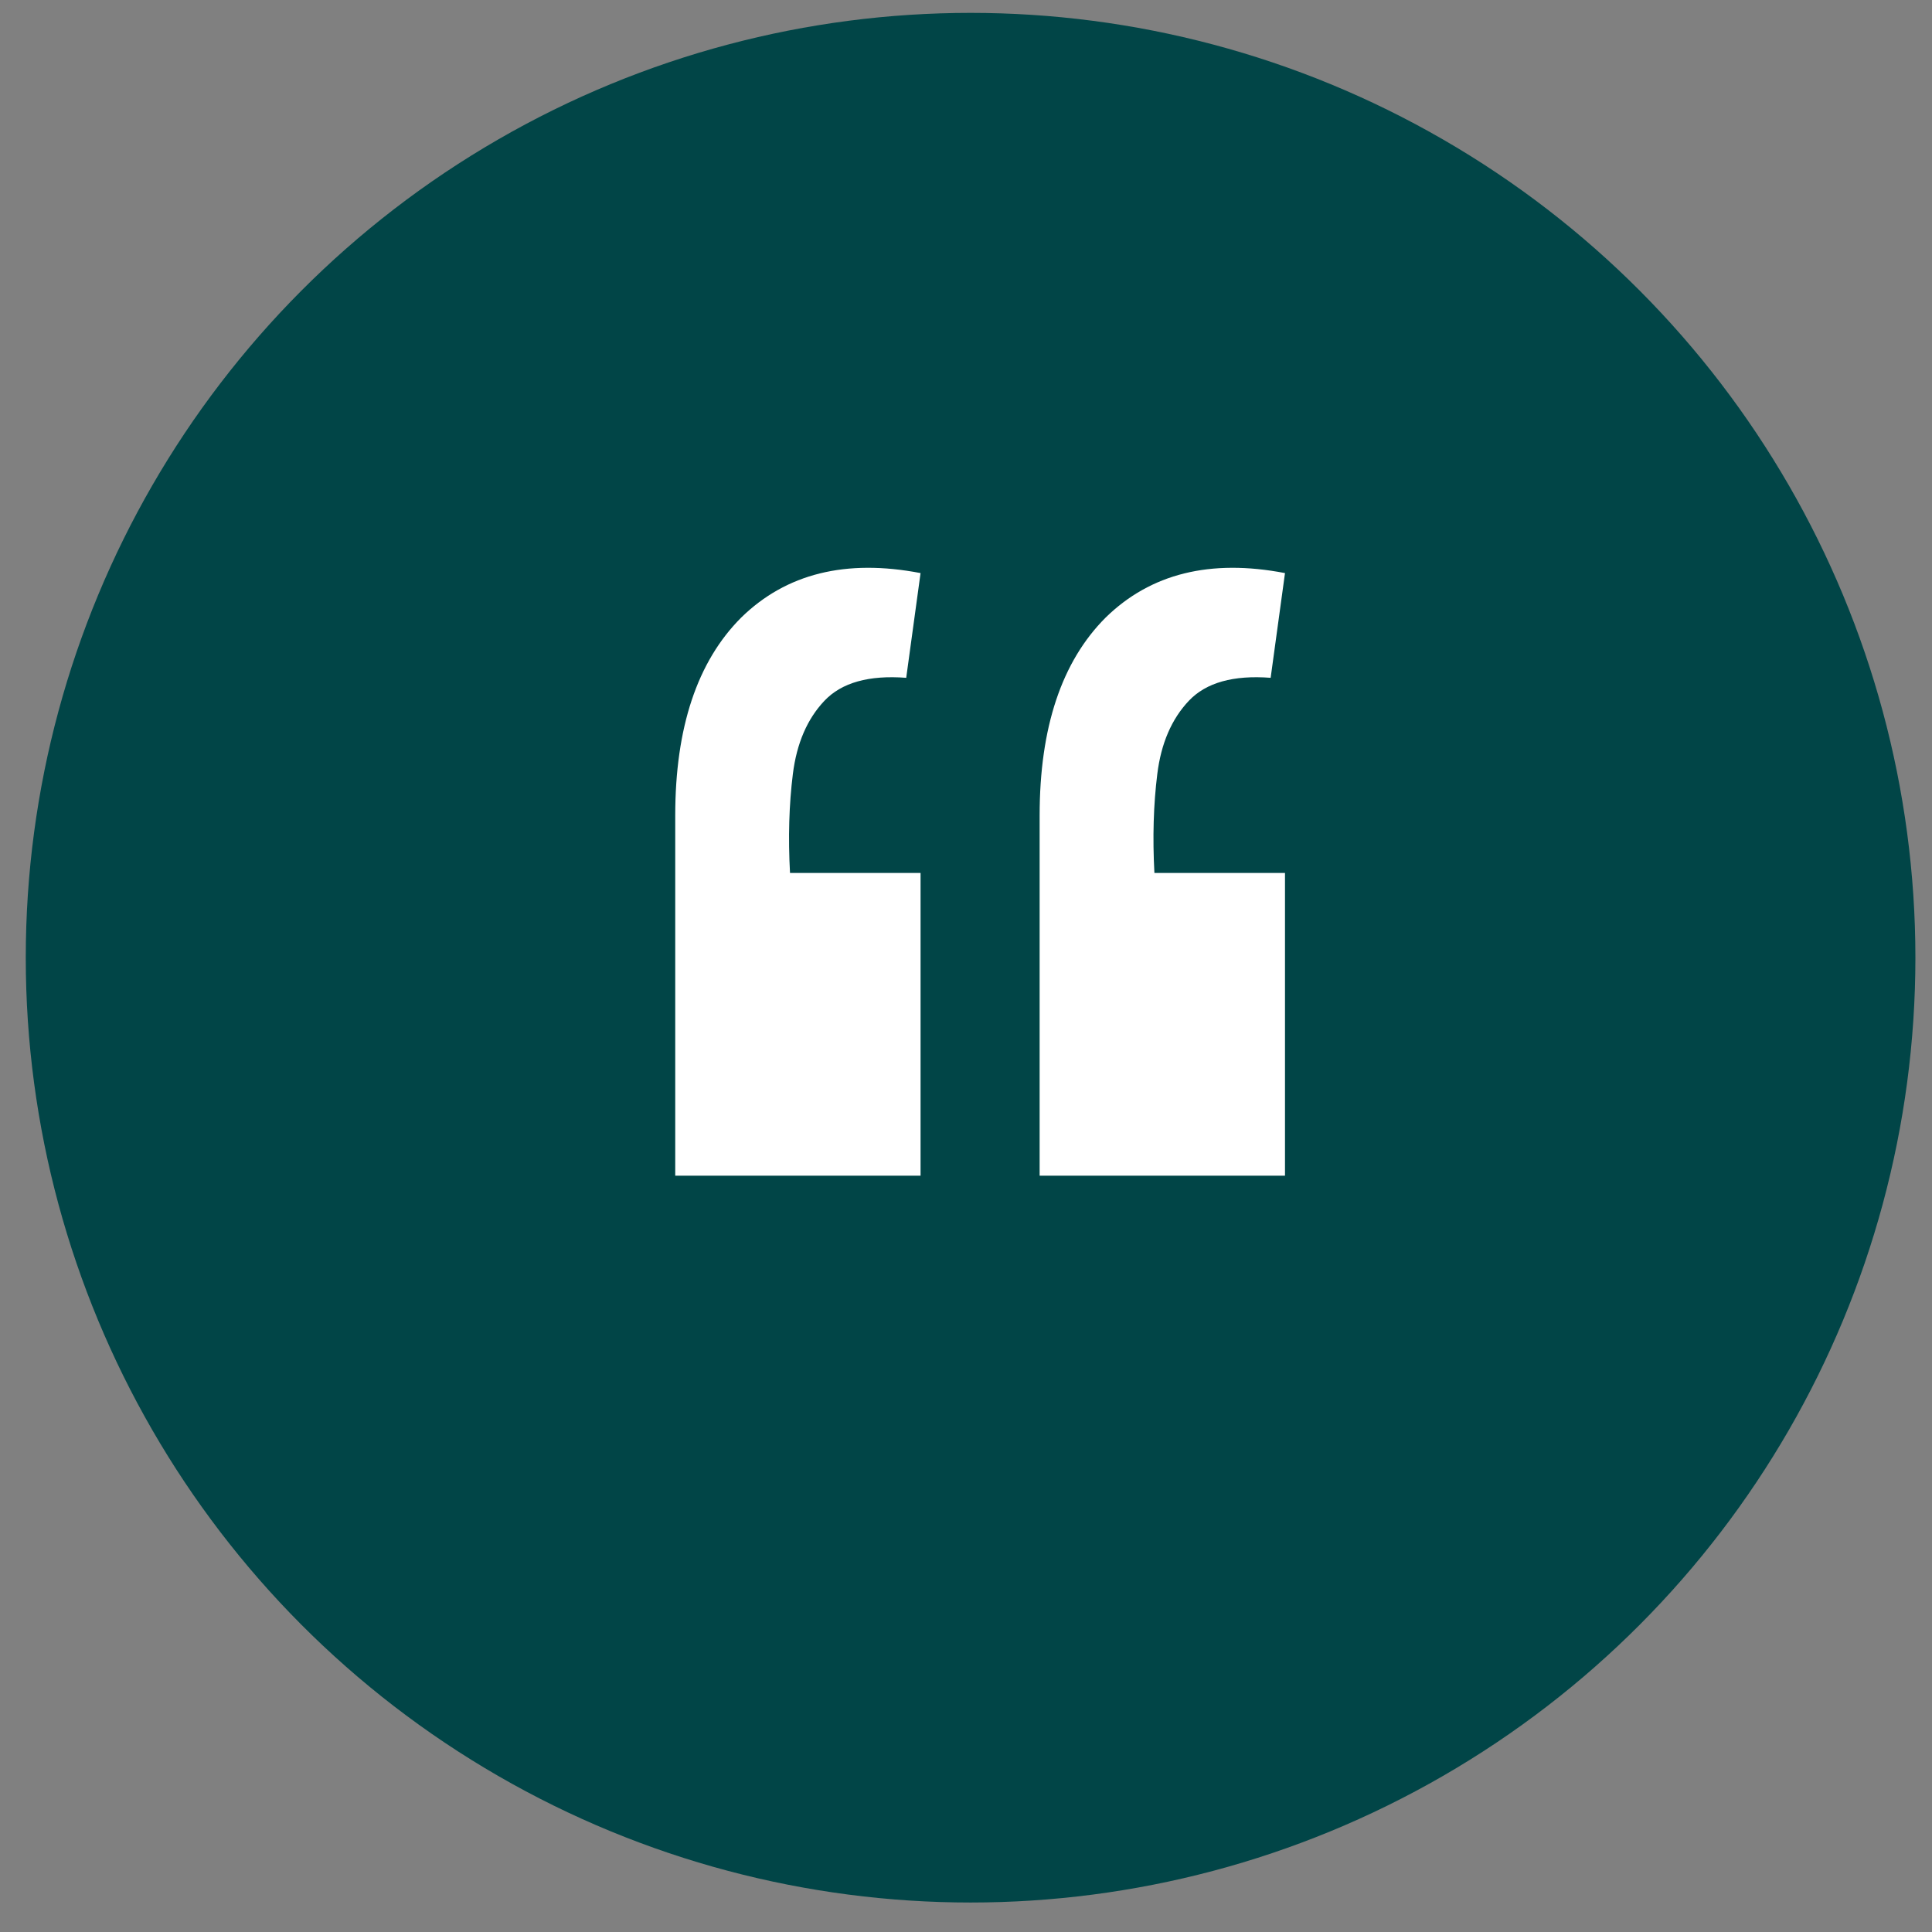
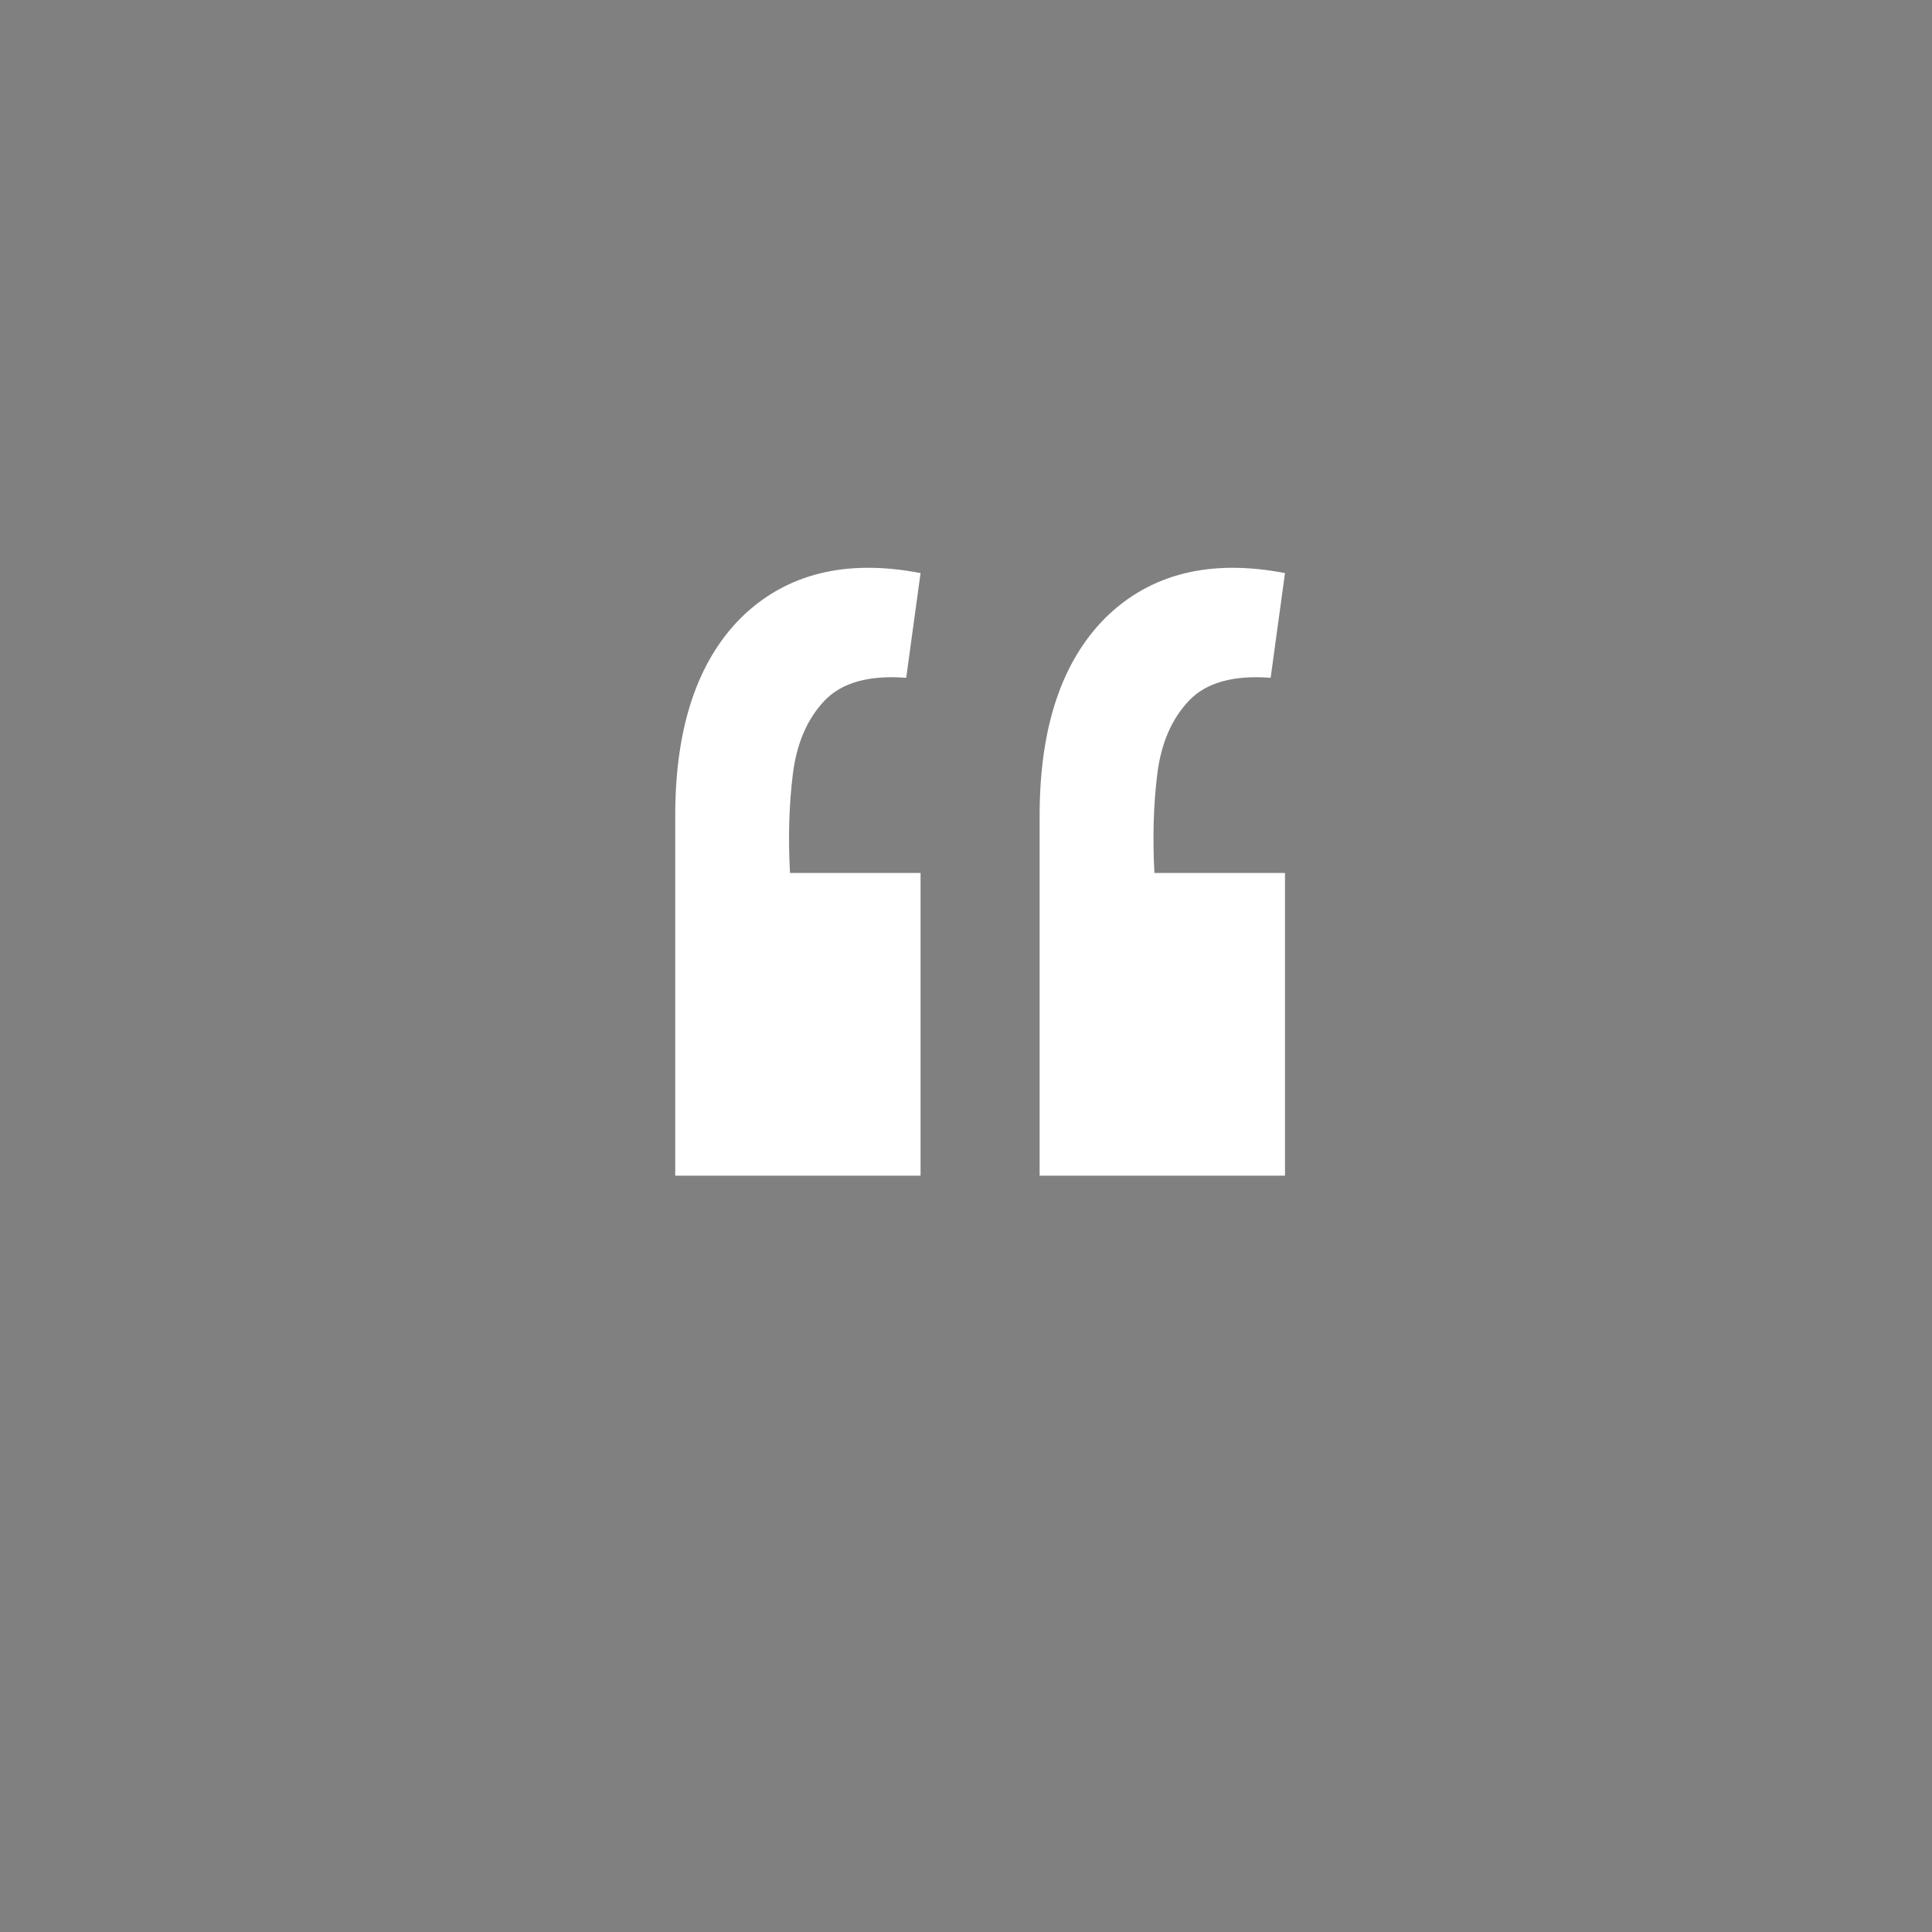
<svg xmlns="http://www.w3.org/2000/svg" width="54" height="54" viewBox="0 0 54 54" fill="none">
  <rect x="0" y="0" width="54" height="54" fill="#808080" stroke="none" />
-   <circle cx="27.128" cy="26.768" r="26.408" fill="#014547" />
  <path d="M35.916 16.018L35.515 18.945C34.472 18.865 33.71 19.079 33.229 19.587C32.748 20.095 32.453 20.777 32.347 21.632C32.24 22.488 32.213 23.41 32.266 24.399H35.916V32.861H29.058V22.795C29.058 20.336 29.673 18.491 30.903 17.261C32.16 16.031 33.83 15.617 35.916 16.018ZM25.73 16.018L25.329 18.945C24.286 18.865 23.524 19.079 23.043 19.587C22.562 20.095 22.268 20.777 22.161 21.632C22.054 22.488 22.027 23.41 22.081 24.399H25.73V32.861H18.873V22.795C18.873 20.336 19.488 18.491 20.717 17.261C21.974 16.031 23.645 15.617 25.73 16.018Z" fill="white" />
</svg>